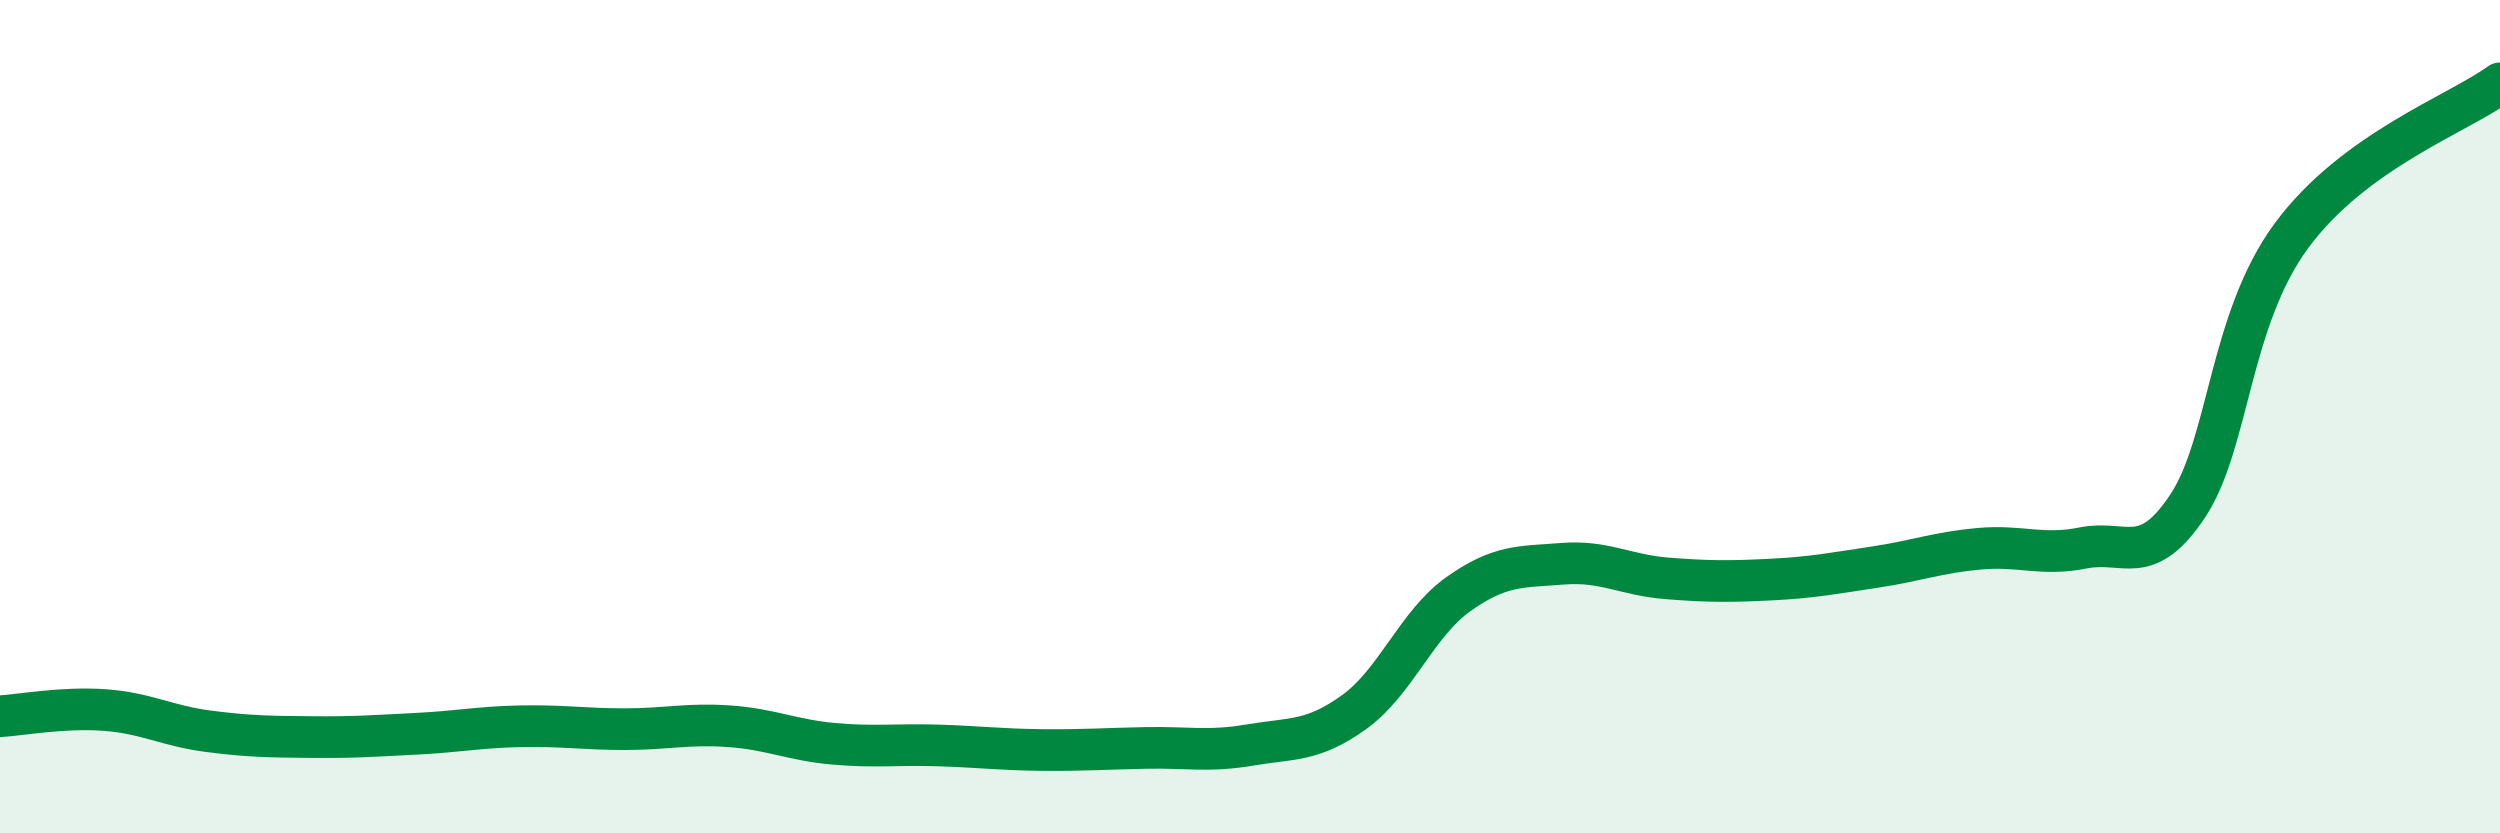
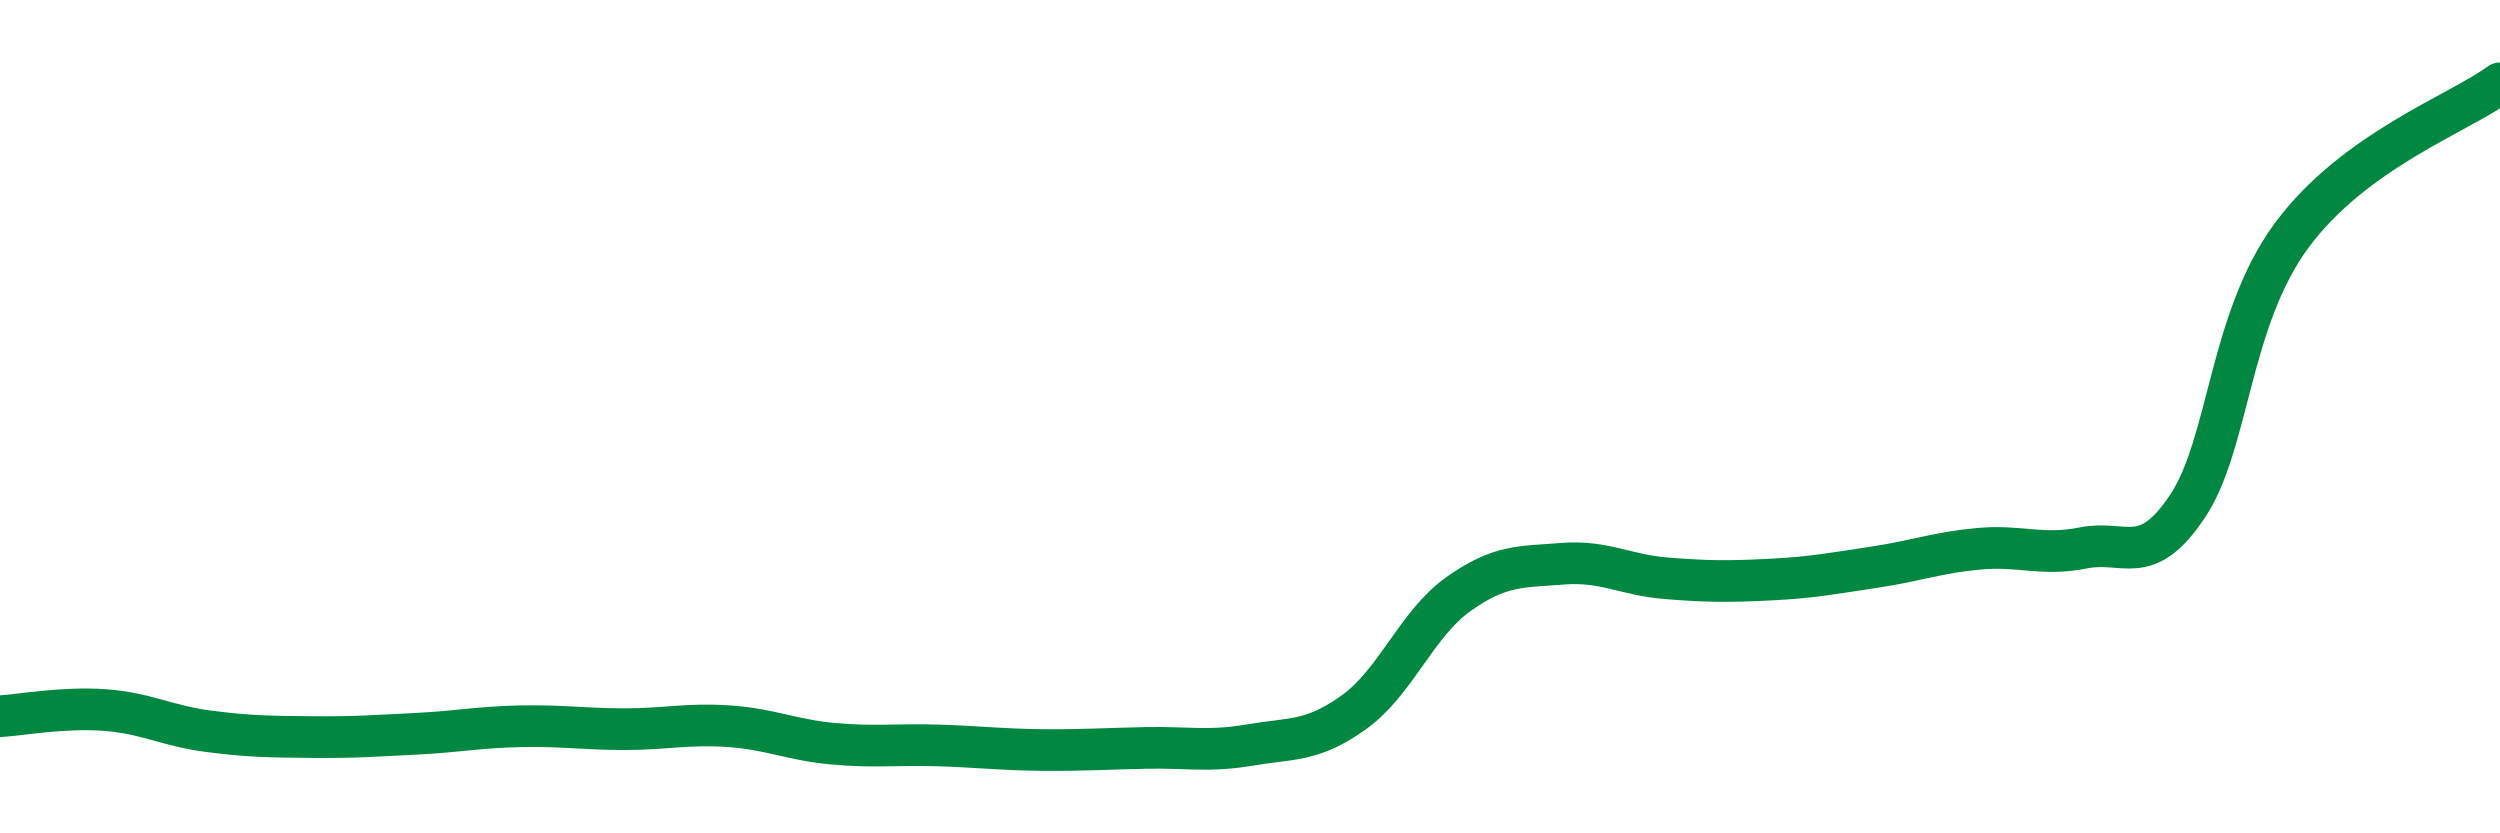
<svg xmlns="http://www.w3.org/2000/svg" width="60" height="20" viewBox="0 0 60 20">
-   <path d="M 0,17.19 C 0.5,17.16 1.5,16.97 2.5,17.04 C 3.5,17.11 4,17.42 5,17.55 C 6,17.68 6.5,17.68 7.5,17.69 C 8.5,17.7 9,17.66 10,17.61 C 11,17.56 11.5,17.45 12.5,17.43 C 13.5,17.41 14,17.5 15,17.5 C 16,17.5 16.5,17.36 17.5,17.43 C 18.5,17.5 19,17.76 20,17.85 C 21,17.94 21.5,17.86 22.5,17.89 C 23.5,17.92 24,17.99 25,18 C 26,18.01 26.5,17.97 27.5,17.95 C 28.5,17.93 29,18.05 30,17.88 C 31,17.71 31.5,17.81 32.5,17.09 C 33.5,16.37 34,14.97 35,14.26 C 36,13.55 36.5,13.61 37.5,13.53 C 38.5,13.45 39,13.8 40,13.88 C 41,13.96 41.5,13.96 42.5,13.91 C 43.5,13.86 44,13.76 45,13.61 C 46,13.46 46.5,13.26 47.5,13.17 C 48.5,13.08 49,13.35 50,13.15 C 51,12.95 51.5,13.65 52.5,12.15 C 53.5,10.65 53.5,7.68 55,5.65 C 56.5,3.62 59,2.73 60,2L60 20L0 20Z" fill="#008740" opacity="0.1" stroke-linecap="round" stroke-linejoin="round" />
  <path d="M 0,17.19 C 0.5,17.16 1.5,16.97 2.5,17.04 C 3.5,17.11 4,17.42 5,17.55 C 6,17.68 6.5,17.68 7.5,17.69 C 8.5,17.7 9,17.66 10,17.61 C 11,17.56 11.5,17.45 12.5,17.43 C 13.5,17.41 14,17.5 15,17.5 C 16,17.5 16.5,17.36 17.5,17.43 C 18.5,17.5 19,17.76 20,17.85 C 21,17.94 21.5,17.86 22.5,17.89 C 23.5,17.92 24,17.99 25,18 C 26,18.01 26.5,17.97 27.5,17.95 C 28.5,17.93 29,18.05 30,17.88 C 31,17.71 31.5,17.81 32.5,17.09 C 33.5,16.37 34,14.97 35,14.26 C 36,13.55 36.5,13.61 37.5,13.53 C 38.5,13.45 39,13.8 40,13.88 C 41,13.96 41.5,13.96 42.5,13.91 C 43.5,13.86 44,13.76 45,13.61 C 46,13.46 46.5,13.26 47.5,13.17 C 48.5,13.08 49,13.35 50,13.15 C 51,12.95 51.5,13.65 52.5,12.15 C 53.5,10.65 53.5,7.68 55,5.65 C 56.5,3.62 59,2.73 60,2" stroke="#008740" stroke-width="1" fill="none" stroke-linecap="round" stroke-linejoin="round" />
</svg>